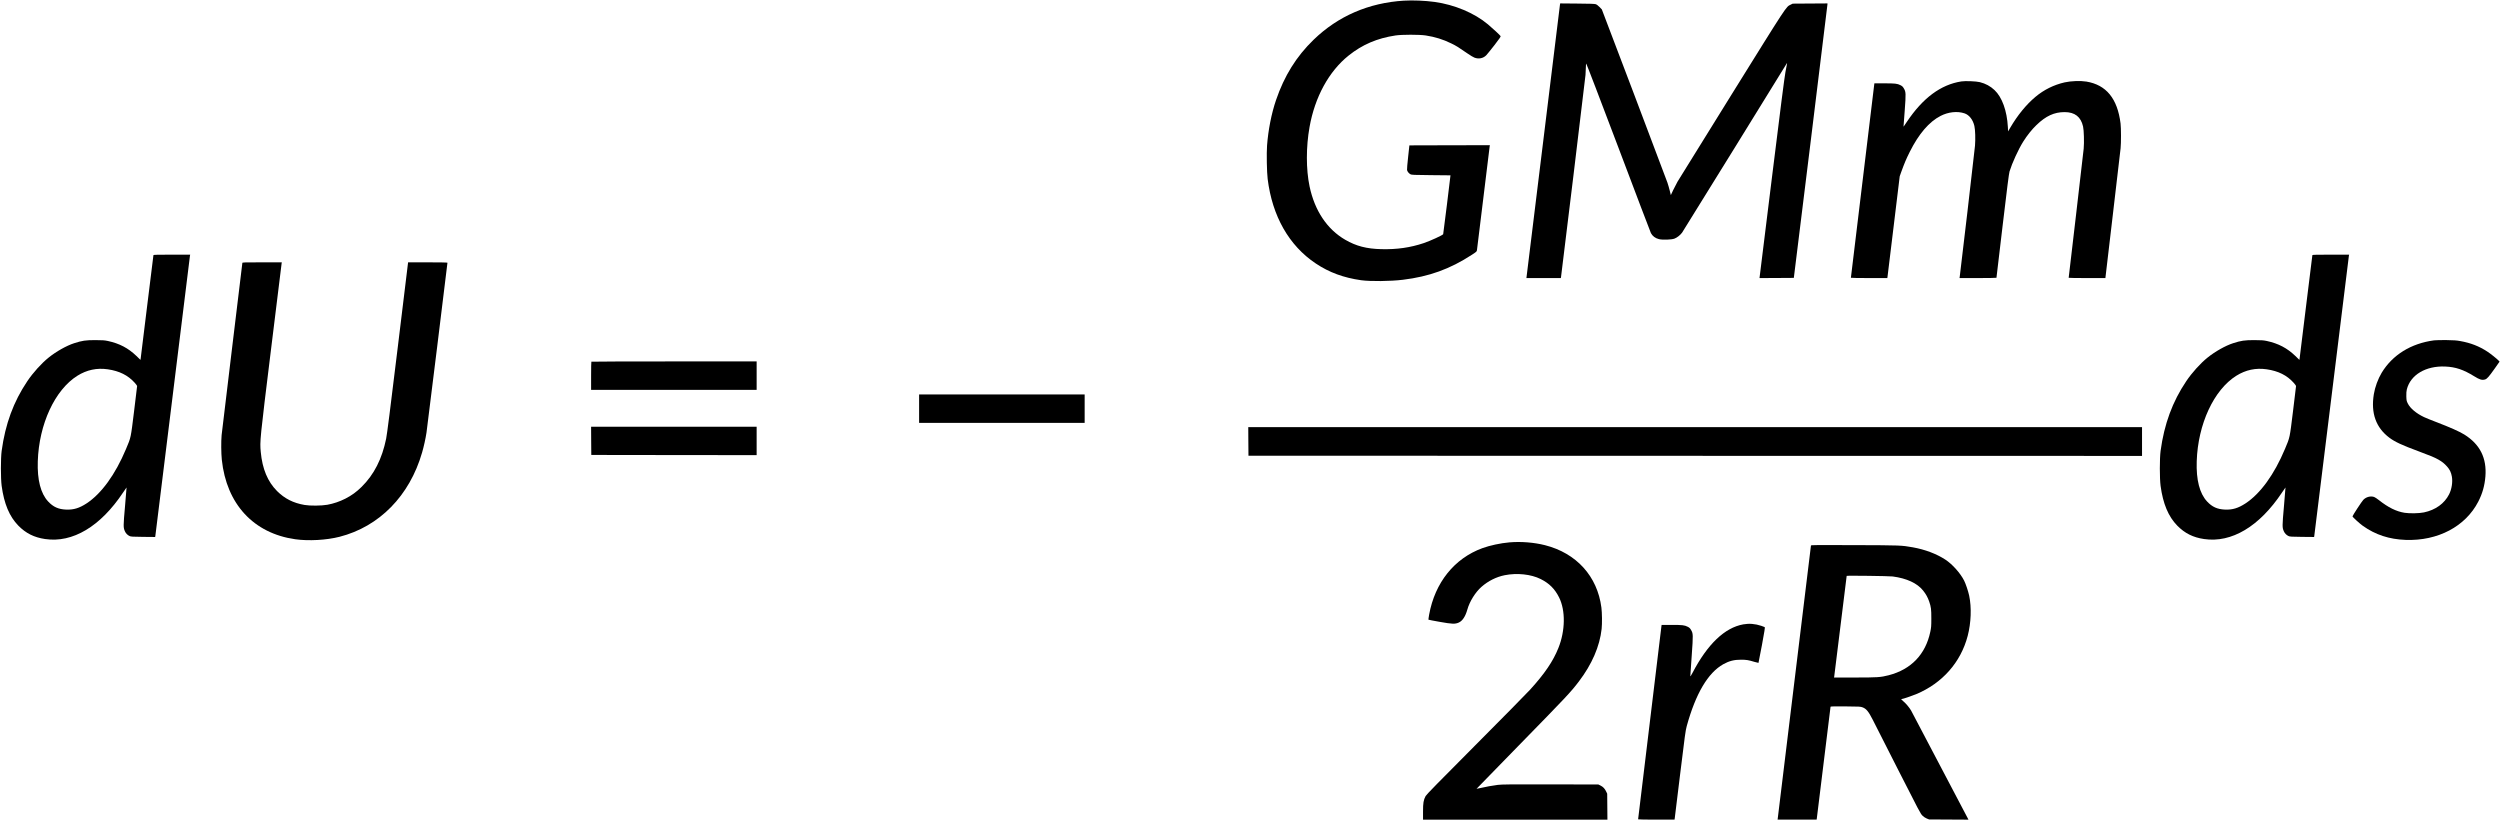
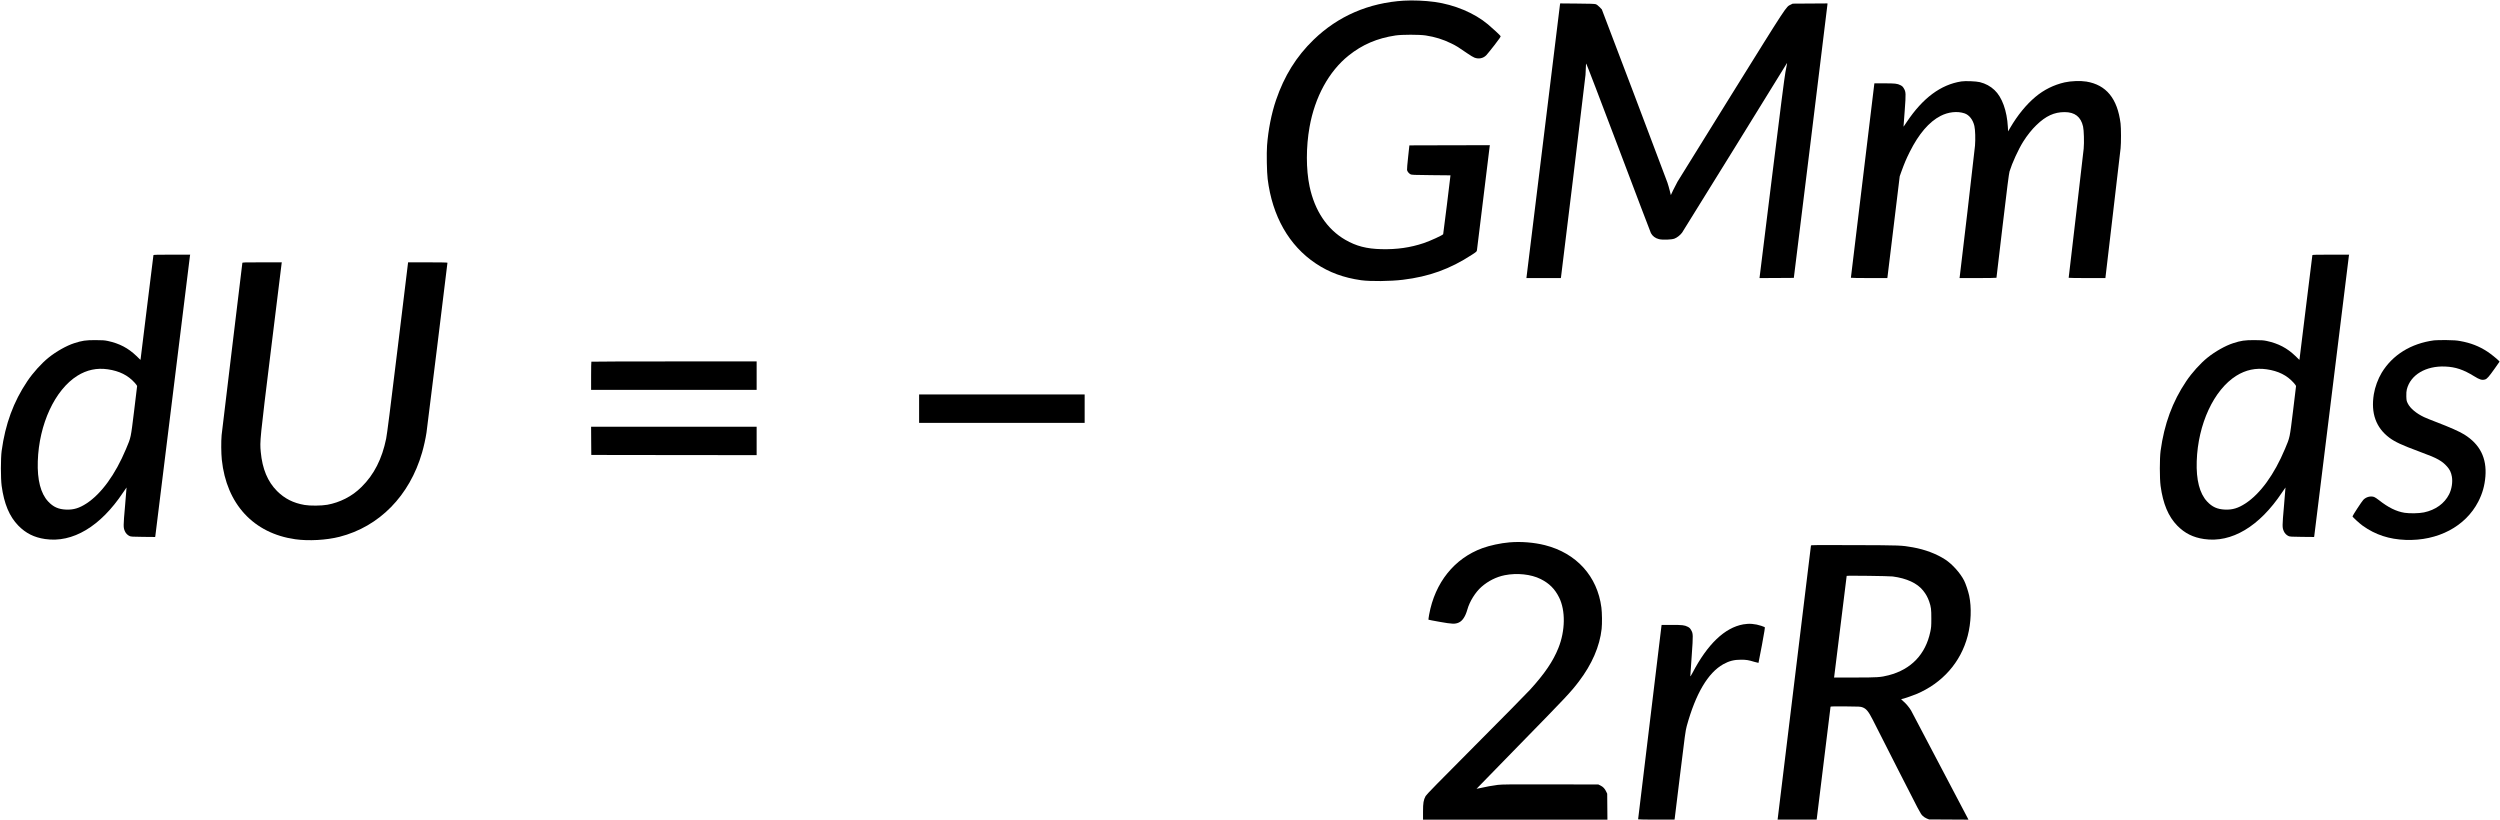
<svg xmlns="http://www.w3.org/2000/svg" version="1.0" width="6509pt" height="2136pt" viewBox="0 0 6509 2136" preserveAspectRatio="xMidYMid meet">
  <g transform="translate(0,2136) scale(0.1,-0.1)" fill="#000000" stroke="none">
    <path d="M36555 21343 c-920 -56 -1718 -402 -2354 -1018 -450 -436 -763 -940 -978 -1570 -119 -349 -203 -774 -234 -1185 -15 -197 -6 -697 16 -870 120 -969 556 -1735 1253 -2200 348 -233 726 -372 1182 -436 241 -33 760 -28 1085 12 684 83 1226 279 1796 650 120 78 127 84 133 120 3 22 78 631 166 1354 88 723 162 1330 165 1348 l6 32 -1048 -2 -1048 -3 -33 -304 c-19 -166 -31 -318 -28 -337 8 -40 46 -88 90 -112 28 -15 84 -18 536 -22 l505 -5 -92 -760 c-51 -418 -95 -765 -98 -772 -9 -25 -340 -177 -505 -232 -351 -118 -702 -168 -1103 -158 -387 9 -656 79 -943 245 -471 273 -795 757 -928 1390 -93 442 -93 1029 0 1547 139 781 504 1448 1016 1858 358 287 744 452 1223 524 170 25 621 25 785 0 246 -38 451 -102 665 -207 135 -66 185 -97 435 -270 63 -44 140 -90 170 -101 112 -42 228 -18 308 64 22 23 117 141 211 261 136 176 168 223 160 237 -11 21 -211 207 -330 306 -349 293 -870 512 -1388 583 -246 34 -570 47 -796 33z" />
    <path d="M40615 21238 c-3 -18 -199 -1615 -435 -3548 -236 -1933 -432 -3527 -435 -3542 l-4 -28 448 0 449 0 6 38 c21 134 627 5143 636 5251 5 74 10 169 10 210 0 42 4 81 8 87 4 7 380 -976 837 -2184 456 -1208 838 -2212 848 -2231 42 -79 113 -133 209 -157 92 -24 333 -16 406 14 69 27 147 89 196 154 21 29 641 1030 1378 2223 736 1194 1344 2177 1349 2185 12 17 14 29 -36 -230 -24 -128 -133 -977 -350 -2735 -173 -1402 -317 -2567 -320 -2588 l-5 -37 447 2 447 3 438 3545 c240 1950 437 3558 437 3573 l1 28 -452 -3 -453 -3 -55 -27 c-122 -60 -73 14 -1536 -2338 -747 -1202 -1381 -2223 -1408 -2270 -27 -47 -77 -145 -112 -217 l-62 -133 -28 113 c-15 61 -42 157 -61 212 -18 55 -410 1092 -870 2305 l-838 2205 -60 62 c-39 40 -74 66 -100 74 -29 9 -161 14 -482 16 l-442 4 -6 -33z" />
    <path d="M51065 19240 c-534 -83 -1003 -431 -1420 -1055 -47 -71 -85 -126 -85 -123 0 4 14 190 31 415 34 458 32 490 -25 585 -24 41 -43 59 -86 80 -82 42 -138 48 -420 48 l-258 0 -6 -42 c-8 -56 -606 -5008 -606 -5020 0 -4 213 -8 474 -8 l474 0 6 38 c3 20 76 616 161 1325 l156 1287 38 108 c87 239 131 343 225 531 234 467 503 780 801 933 202 104 437 129 622 67 123 -41 220 -165 258 -329 23 -100 30 -339 16 -515 -10 -123 -381 -3311 -397 -3407 l-6 -38 481 0 c265 0 481 4 481 8 0 5 72 614 160 1353 116 983 165 1363 180 1414 68 221 230 575 355 775 101 162 228 321 347 435 246 237 462 336 733 336 266 0 423 -123 480 -376 22 -95 31 -414 16 -575 -6 -69 -97 -852 -201 -1741 -105 -888 -190 -1618 -190 -1622 0 -4 215 -7 478 -7 l478 0 193 1643 c105 903 197 1685 203 1737 14 135 14 526 -1 645 -81 649 -372 1005 -890 1091 -154 25 -404 16 -566 -21 -281 -64 -539 -192 -760 -377 -240 -201 -467 -479 -659 -808 l-53 -91 -6 113 c-23 424 -151 778 -348 963 -107 101 -233 169 -381 206 -95 24 -378 35 -483 19z" />
    <path d="M3995 14718 c-2 -7 -76 -607 -165 -1333 -89 -726 -164 -1337 -167 -1357 l-6 -38 -106 103 c-214 205 -441 324 -741 389 -91 19 -134 22 -330 23 -251 0 -339 -13 -550 -81 -198 -64 -468 -216 -665 -375 -184 -148 -405 -392 -554 -614 -359 -533 -573 -1114 -668 -1815 -26 -193 -26 -716 0 -910 63 -466 202 -798 434 -1035 195 -199 411 -307 696 -349 717 -107 1443 326 2032 1212 49 72 89 131 90 130 2 -2 -17 -222 -40 -489 -46 -519 -46 -552 -4 -649 24 -56 69 -102 124 -127 35 -16 77 -18 352 -21 l312 -3 5 23 c3 13 206 1654 451 3648 245 1994 448 3637 451 3653 l6 27 -477 0 c-372 0 -476 -3 -480 -12z m-1190 -2973 c303 -44 527 -155 703 -351 34 -38 62 -76 62 -84 0 -9 -36 -304 -79 -655 -88 -715 -79 -673 -210 -985 -279 -666 -642 -1165 -1029 -1418 -188 -122 -335 -167 -527 -160 -204 8 -338 68 -472 212 -194 208 -285 563 -269 1046 31 967 445 1860 1031 2227 245 153 507 209 790 168z" />
    <path d="M60205 14718 c-2 -7 -76 -607 -165 -1333 -89 -726 -164 -1337 -167 -1357 l-6 -38 -106 103 c-214 205 -441 324 -741 389 -91 19 -134 22 -330 23 -251 0 -339 -13 -550 -81 -198 -64 -468 -216 -665 -375 -184 -148 -405 -392 -554 -614 -359 -533 -573 -1114 -668 -1815 -26 -193 -26 -716 0 -910 63 -466 202 -798 434 -1035 195 -199 411 -307 696 -349 717 -107 1443 326 2032 1212 49 72 89 131 90 130 2 -2 -17 -222 -40 -489 -46 -519 -46 -552 -4 -649 24 -56 69 -102 124 -127 35 -16 77 -18 352 -21 l312 -3 5 23 c3 13 206 1654 451 3648 245 1994 448 3637 451 3653 l6 27 -477 0 c-372 0 -476 -3 -480 -12z m-1190 -2973 c303 -44 527 -155 703 -351 34 -38 62 -76 62 -84 0 -9 -36 -304 -79 -655 -88 -715 -79 -673 -210 -985 -279 -666 -642 -1165 -1029 -1418 -188 -122 -335 -167 -527 -160 -204 8 -338 68 -472 212 -194 208 -285 563 -269 1046 31 967 445 1860 1031 2227 245 153 507 209 790 168z" />
    <path d="M6310 14514 c0 -9 -119 -996 -265 -2193 -146 -1197 -269 -2228 -275 -2291 -15 -169 -12 -470 5 -638 121 -1155 826 -1918 1913 -2072 348 -49 809 -23 1152 64 1036 265 1825 1069 2149 2192 45 154 91 362 115 519 14 89 546 4402 546 4425 0 6 -192 10 -512 10 l-513 0 -269 -2213 c-195 -1604 -278 -2257 -302 -2377 -107 -526 -314 -935 -638 -1255 -135 -133 -260 -224 -426 -309 -148 -75 -307 -129 -468 -158 -152 -27 -449 -30 -592 -5 -293 50 -518 164 -716 361 -246 247 -384 578 -425 1020 -26 279 -24 300 270 2691 149 1210 272 2210 274 2223 l4 22 -513 0 c-469 0 -514 -1 -514 -16z" />
    <path d="M63375 12499 c-603 -81 -1083 -378 -1366 -845 -96 -160 -174 -373 -204 -558 -80 -493 54 -869 404 -1132 144 -108 331 -195 751 -350 321 -119 428 -164 530 -222 99 -58 148 -97 222 -179 71 -80 106 -153 125 -262 25 -141 -4 -327 -72 -461 -121 -240 -354 -408 -655 -471 -124 -26 -373 -31 -505 -10 -216 35 -425 138 -668 330 -48 38 -104 75 -125 82 -92 31 -207 1 -280 -74 -40 -41 -282 -411 -282 -431 0 -18 179 -182 268 -246 329 -234 687 -351 1117 -367 837 -30 1557 351 1889 996 110 215 166 415 186 656 38 480 -142 838 -550 1092 -130 80 -366 185 -744 330 -121 46 -257 101 -303 123 -200 94 -362 229 -424 356 -32 64 -34 77 -38 185 -2 83 2 134 13 180 95 380 495 618 1001 596 270 -12 472 -80 751 -252 145 -90 204 -108 284 -85 51 14 101 71 249 280 l130 185 -22 24 c-46 49 -205 177 -292 234 -217 143 -438 229 -713 278 -93 17 -167 22 -362 25 -135 1 -276 -2 -315 -7z" />
    <path d="M15397 11943 c-4 -3 -7 -170 -7 -370 l0 -363 2155 0 2155 0 0 370 0 370 -2148 0 c-1182 0 -2152 -3 -2155 -7z" />
    <path d="M23930 10720 l0 -370 2155 0 2155 0 0 370 0 370 -2155 0 -2155 0 0 -370z" />
    <path d="M15392 9883 l3 -368 2153 -3 2152 -2 0 370 0 370 -2155 0 -2155 0 2 -367z" />
-     <path d="M32502 9868 l3 -373 11633 -3 11632 -2 0 375 0 375 -11635 0 -11635 0 2 -372z" />
    <path d="M39300 7239 c-233 -20 -510 -80 -705 -151 -730 -267 -1234 -896 -1386 -1730 -12 -70 -21 -130 -18 -132 3 -3 135 -29 295 -57 326 -58 397 -60 492 -19 98 42 175 159 226 340 59 211 208 450 368 591 174 153 386 259 605 303 322 64 686 25 936 -100 226 -114 368 -256 480 -480 169 -339 162 -866 -19 -1316 -138 -345 -356 -666 -735 -1083 -90 -99 -733 -751 -1429 -1450 -949 -952 -1272 -1283 -1292 -1320 -56 -105 -68 -180 -68 -407 l0 -208 2401 0 2400 0 -3 338 -3 337 -26 55 c-36 77 -80 124 -147 157 l-57 28 -1240 3 c-1075 2 -1258 0 -1378 -13 -127 -15 -324 -51 -487 -89 -35 -8 -65 -14 -67 -13 -1 2 487 502 1084 1112 1261 1289 1371 1406 1581 1683 340 447 542 914 592 1367 15 137 12 417 -6 557 -105 814 -649 1416 -1470 1624 -286 72 -626 99 -924 73z" />
    <path d="M47150 7156 c0 -18 -858 -7068 -865 -7108 l-4 -28 508 0 509 0 6 43 c10 67 356 2885 356 2897 0 8 105 10 388 8 370 -3 390 -4 447 -25 96 -36 154 -107 263 -321 50 -97 349 -688 666 -1312 536 -1055 580 -1139 629 -1186 33 -32 74 -60 112 -75 l60 -24 513 -3 513 -3 -22 43 c-55 108 -1444 2749 -1471 2797 -44 77 -138 189 -202 241 -58 47 -67 60 -41 60 27 0 263 80 374 126 682 286 1162 829 1342 1518 89 342 103 738 39 1045 -25 117 -89 309 -131 392 -97 194 -308 430 -489 548 -233 152 -531 264 -850 321 -295 52 -308 53 -1517 57 -1013 4 -1133 3 -1133 -11z m2129 -805 c364 -48 640 -176 792 -368 74 -93 119 -175 157 -283 49 -143 57 -204 56 -445 0 -199 -3 -232 -27 -346 -124 -588 -500 -979 -1084 -1130 -210 -54 -291 -59 -883 -59 l-539 0 5 28 c4 26 324 2605 324 2618 0 11 1108 -3 1199 -15z" />
    <path d="M45387 5104 c-482 -87 -929 -514 -1319 -1259 -52 -99 -58 -106 -58 -75 0 19 16 256 36 525 39 547 38 570 -20 667 -24 41 -43 59 -86 80 -82 42 -138 48 -420 48 l-258 0 -6 -42 c-8 -56 -606 -5008 -606 -5020 0 -4 213 -8 474 -8 l474 0 6 38 c4 20 67 539 141 1152 124 1017 139 1126 171 1245 233 846 553 1388 951 1611 150 84 285 119 463 118 138 0 195 -10 347 -56 57 -17 105 -29 107 -27 2 2 43 211 90 464 65 348 82 461 73 467 -7 4 -47 19 -90 34 -159 53 -316 66 -470 38z" />
  </g>
</svg>